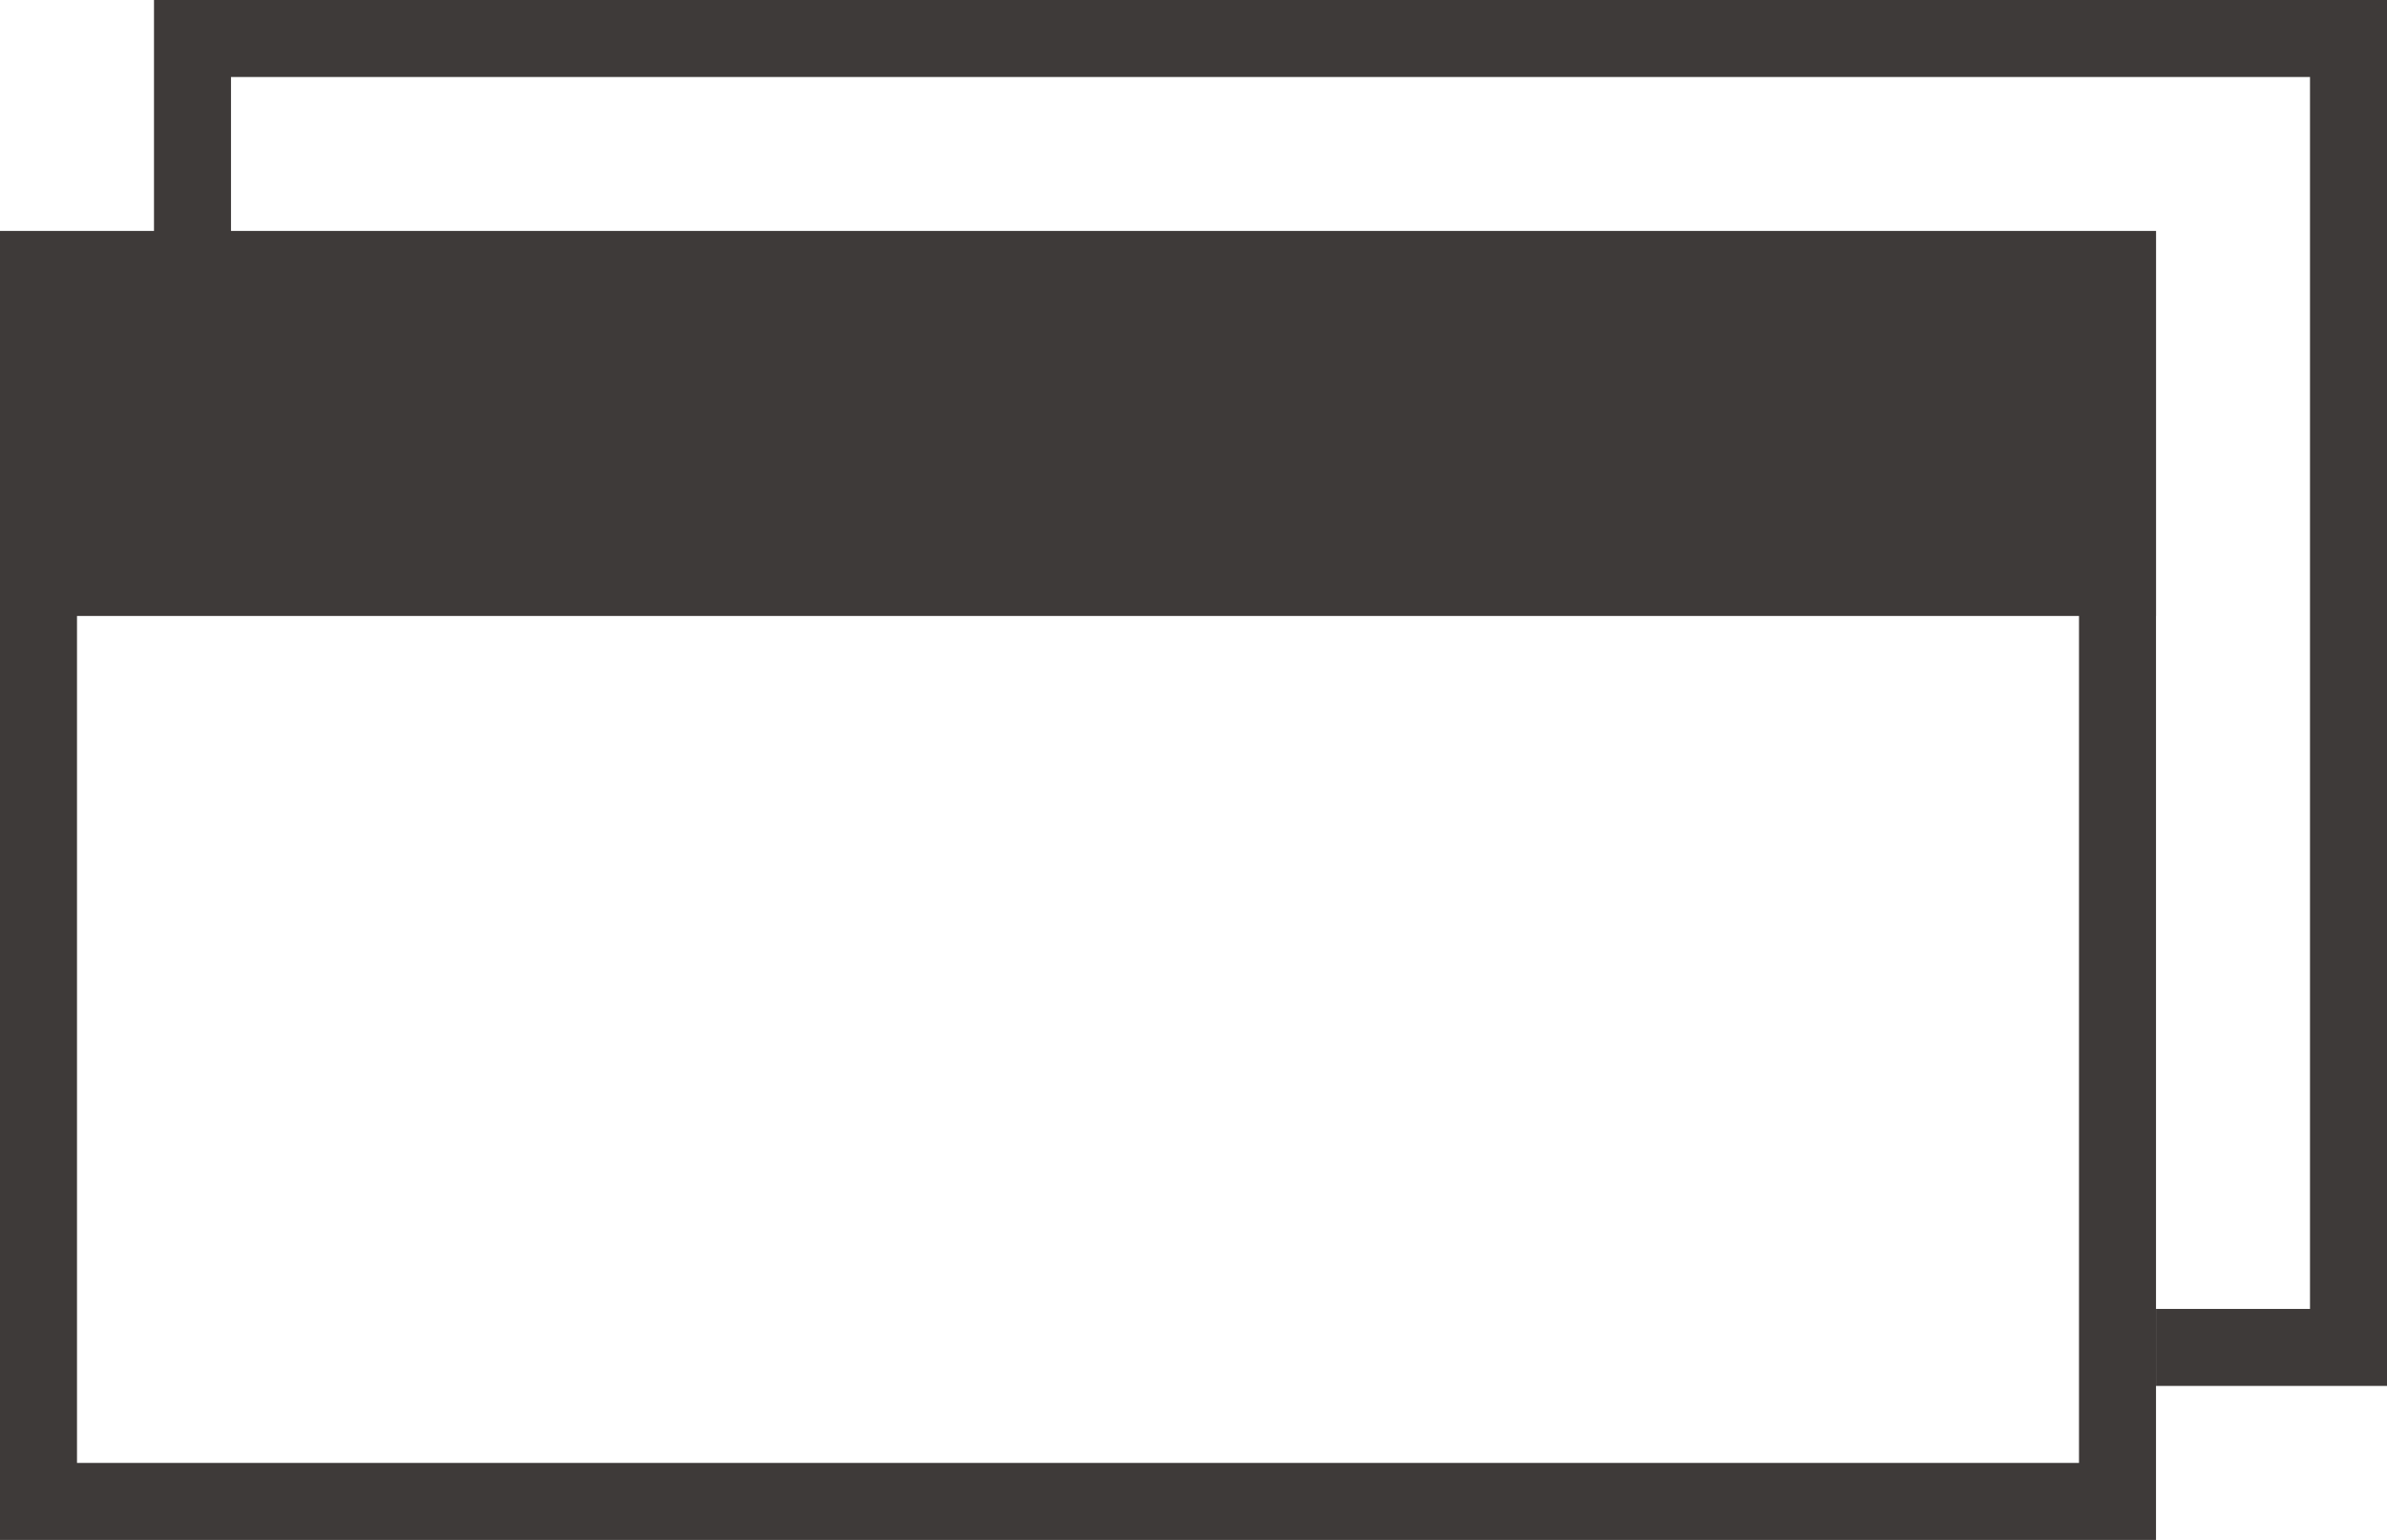
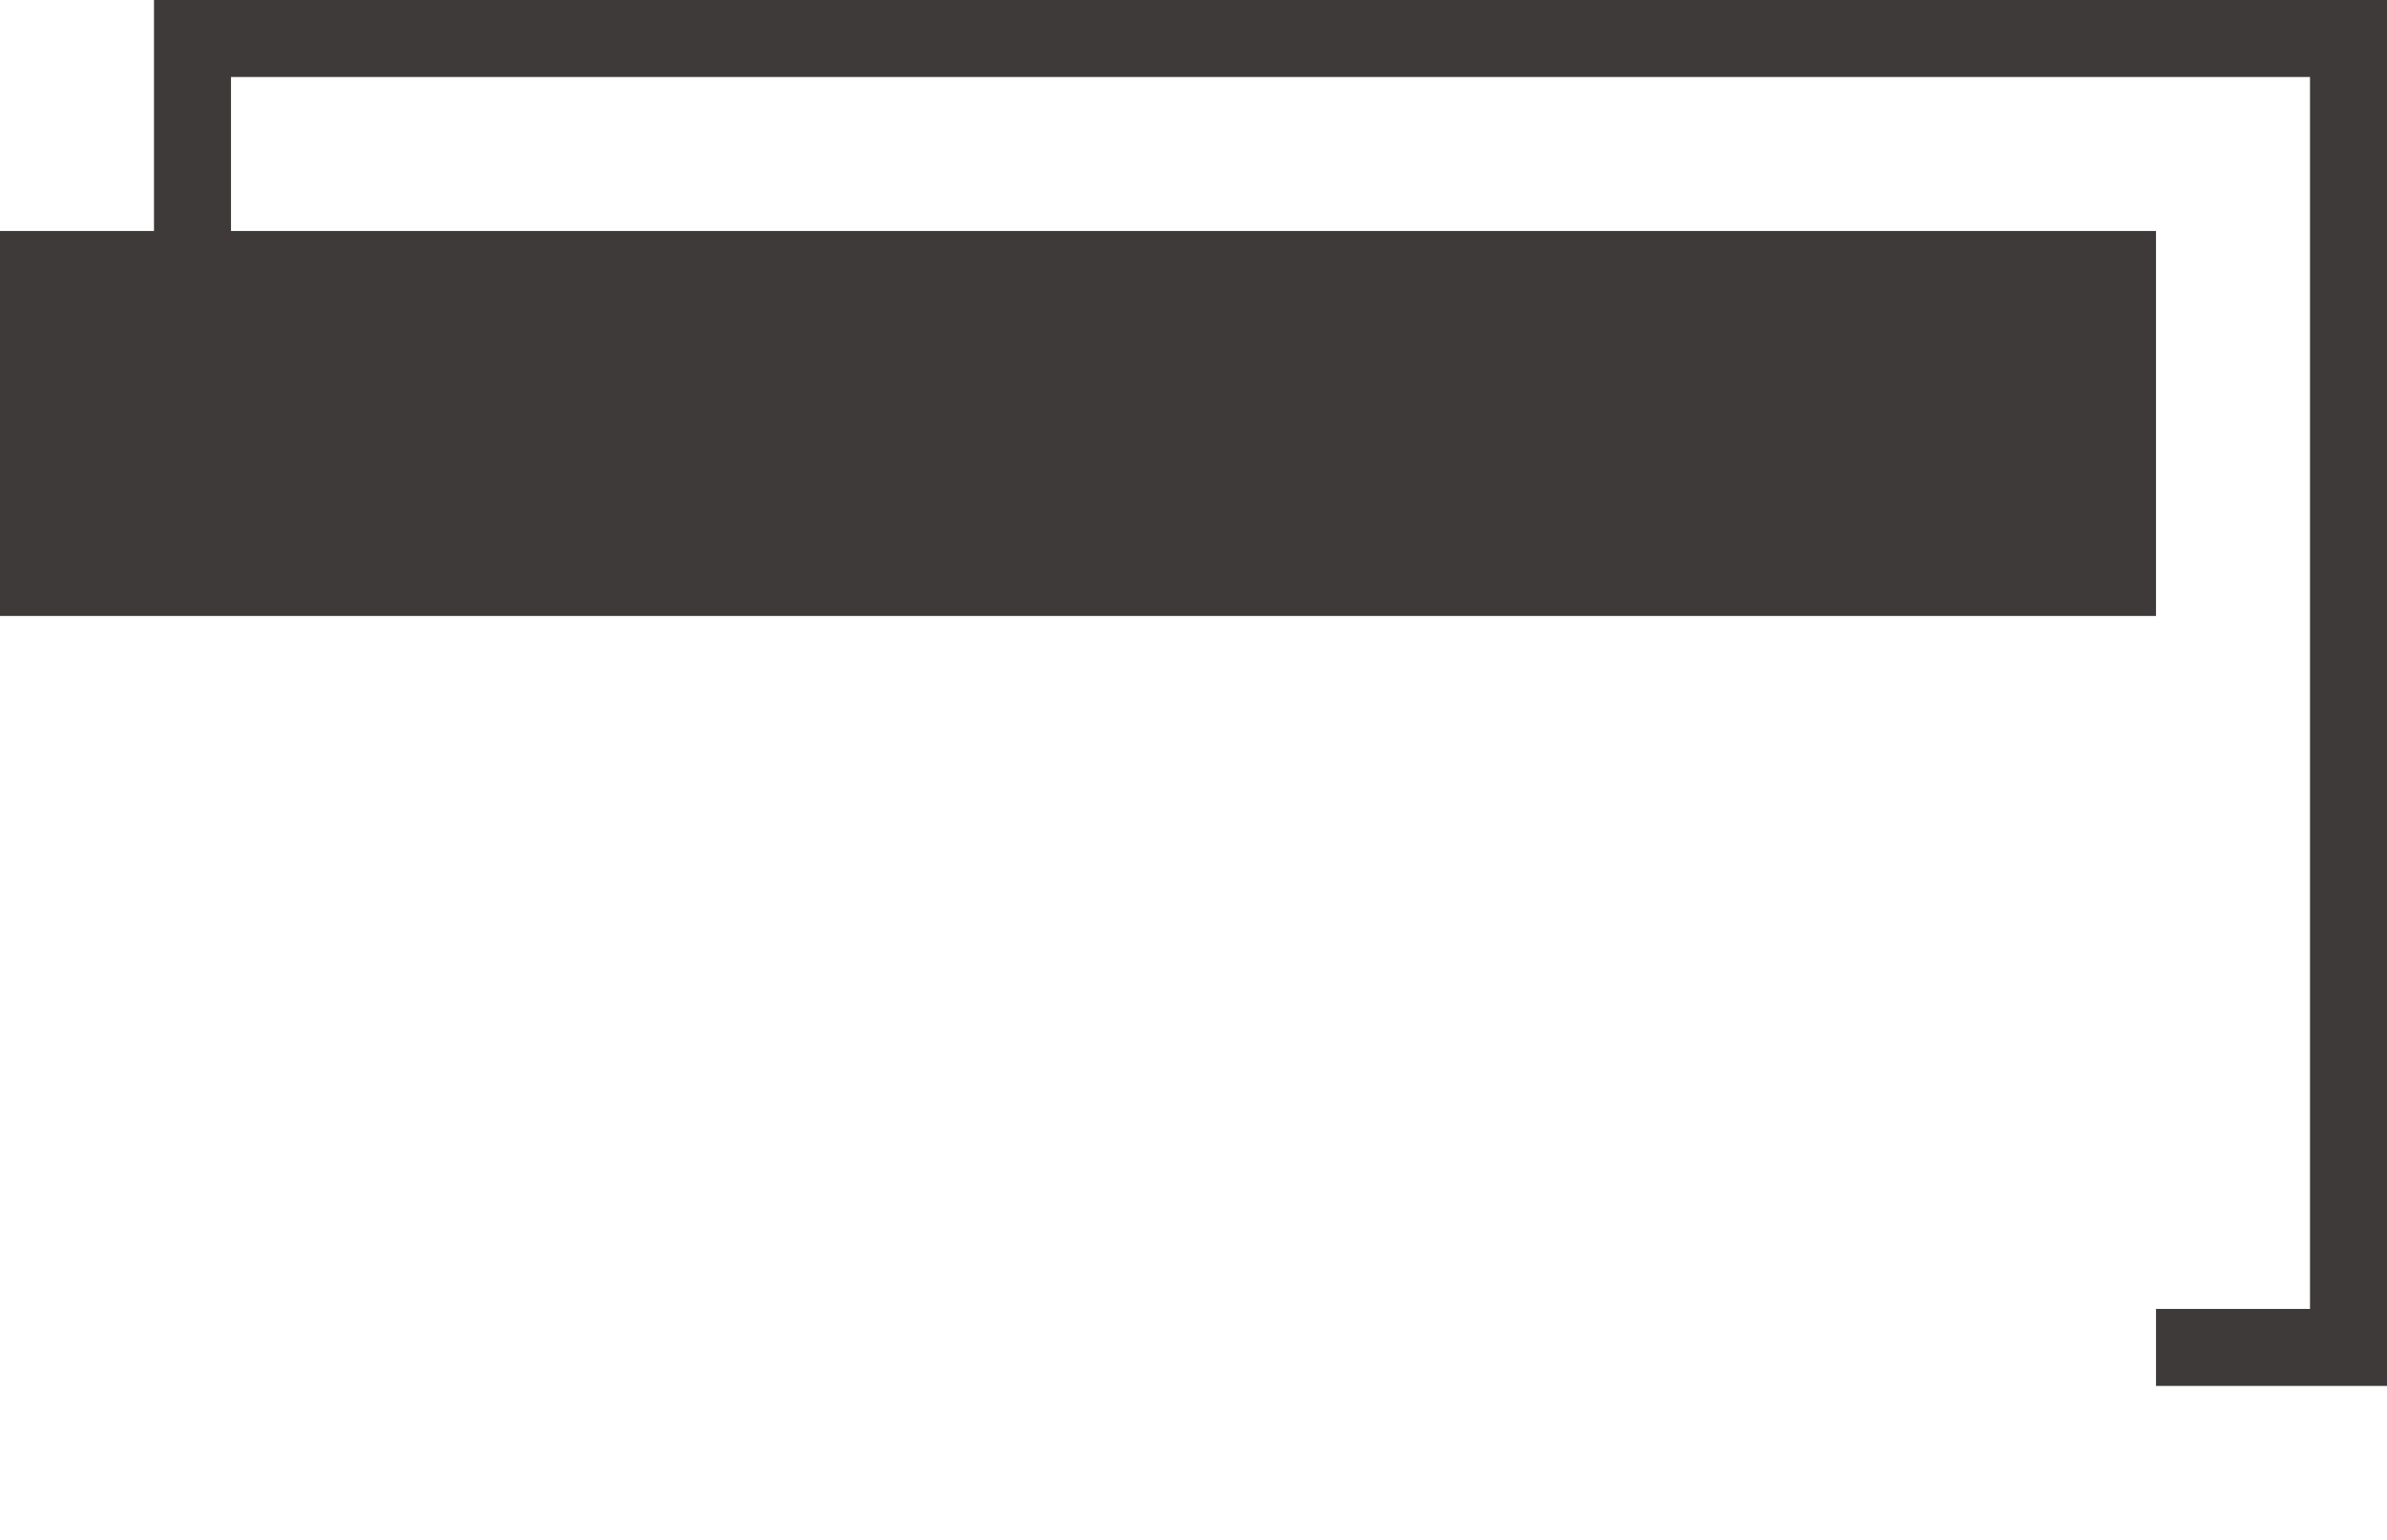
<svg xmlns="http://www.w3.org/2000/svg" id="レイヤー_1" data-name="レイヤー 1" viewBox="0 0 31 20">
  <defs>
    <style>.cls-1{fill:#3e3a39;}</style>
  </defs>
-   <path class="cls-1" d="M28,20H0V3H28ZM1,19H27V4H1Z" />
  <rect class="cls-1" y="3" width="28" height="5" />
  <polygon class="cls-1" points="31 18 28 18 28 17 30 17 30 1 3 1 3 4 2 4 2 0 31 0 31 18" />
</svg>